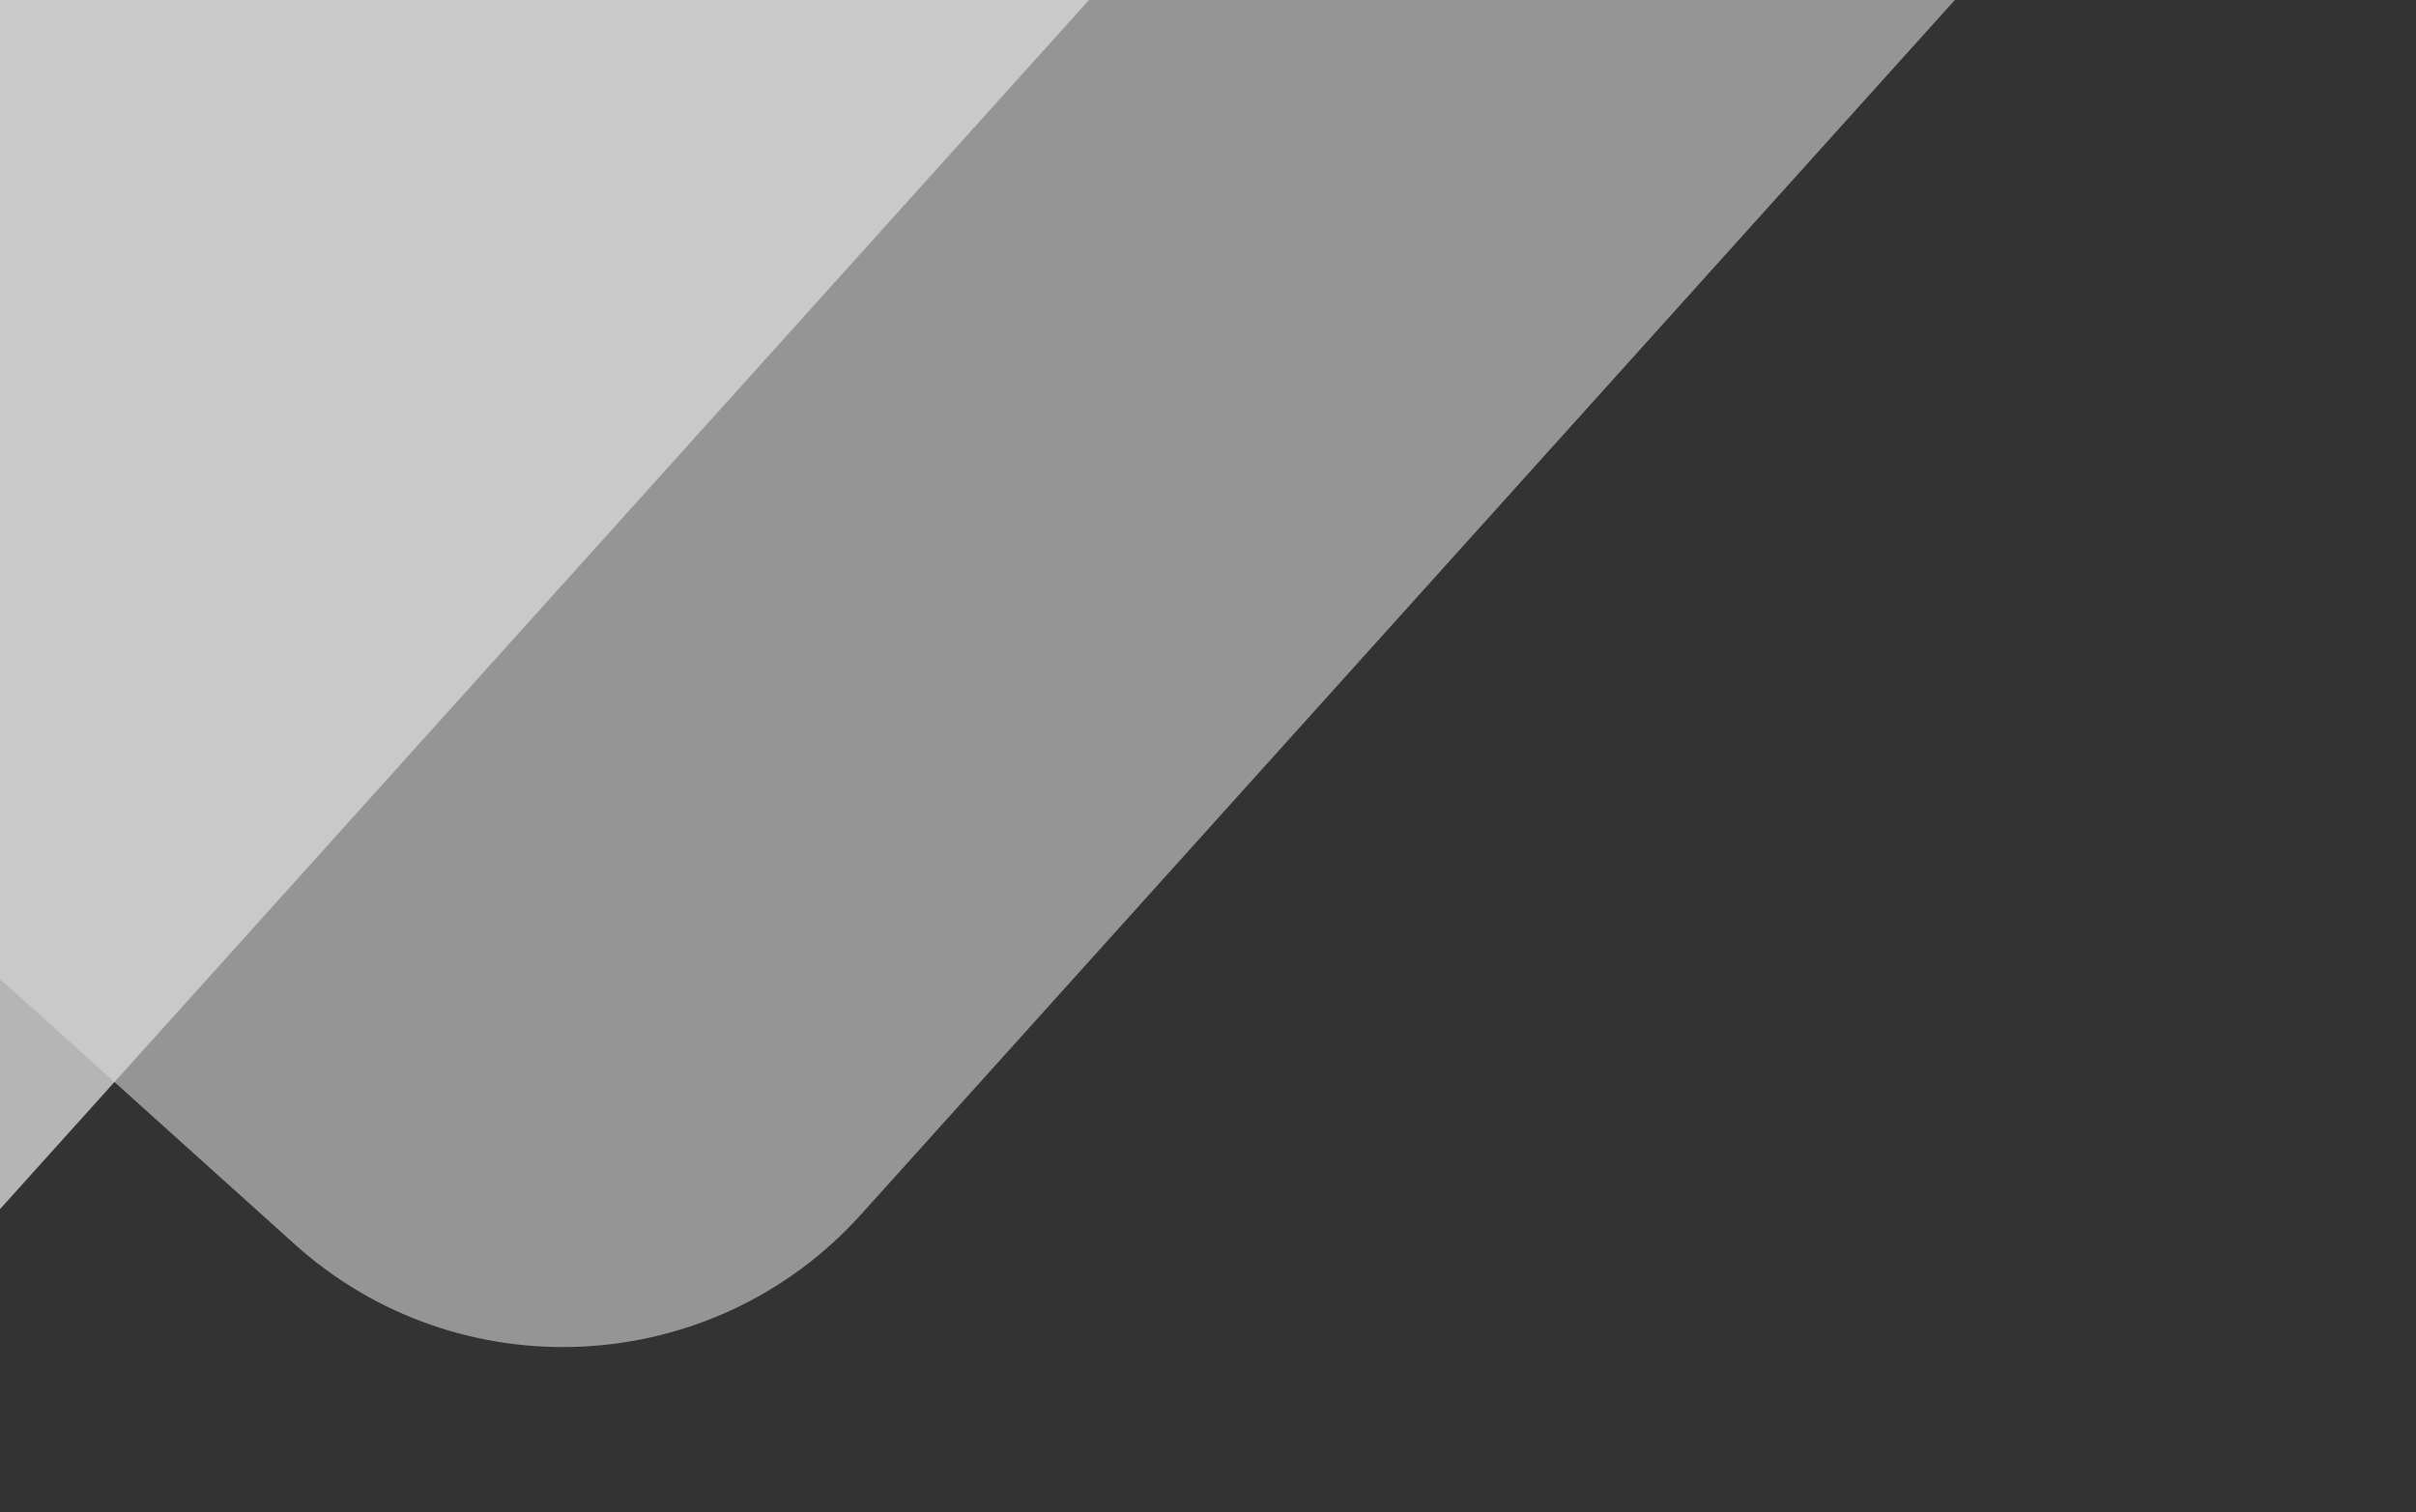
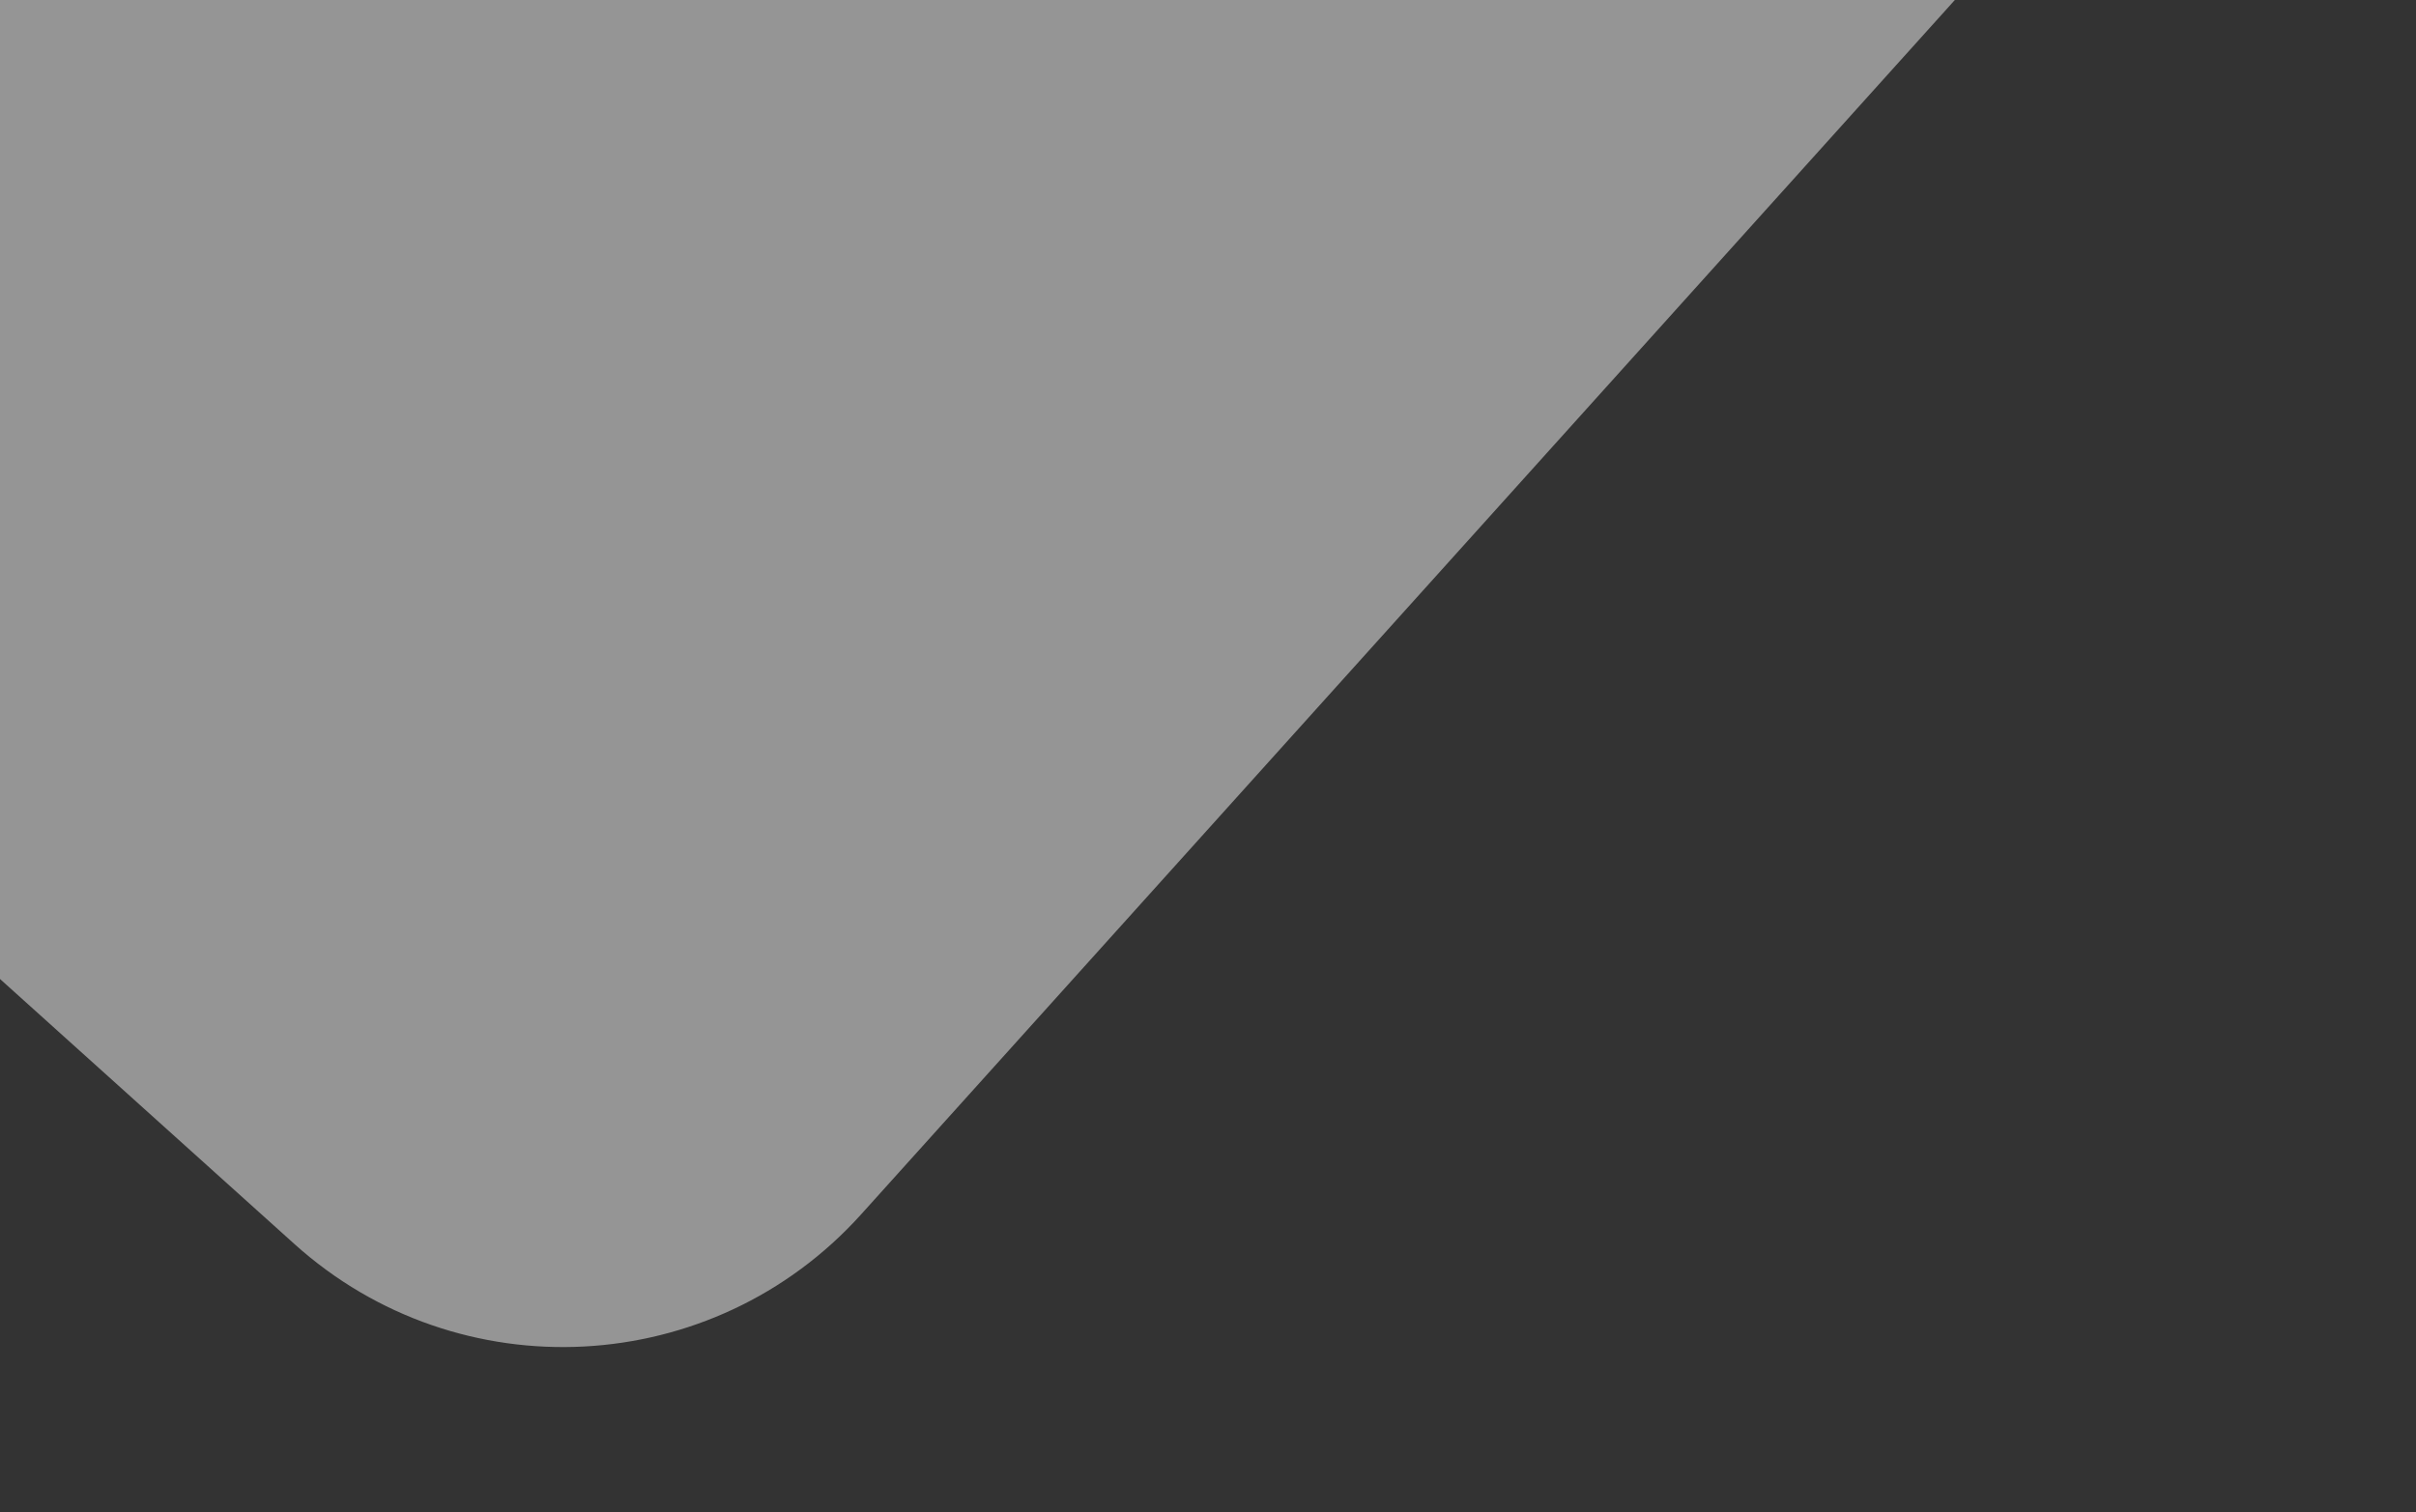
<svg xmlns="http://www.w3.org/2000/svg" width="420" height="263" viewBox="0 0 420 263" fill="none">
  <rect x="0" y="0" width="420" height="263" fill="#333333" stroke="none" />
  <g opacity="0.8">
    <rect x="103.025" y="263" width="472.996" height="472.996" rx="69.763" transform="rotate(-138 103.025 263)" fill="white" fill-opacity="0.6" />
-     <rect x="-47.496" y="263" width="472.996" height="472.996" rx="69.763" transform="rotate(-138 -47.496 263)" fill="white" fill-opacity="0.8" />
  </g>
</svg>